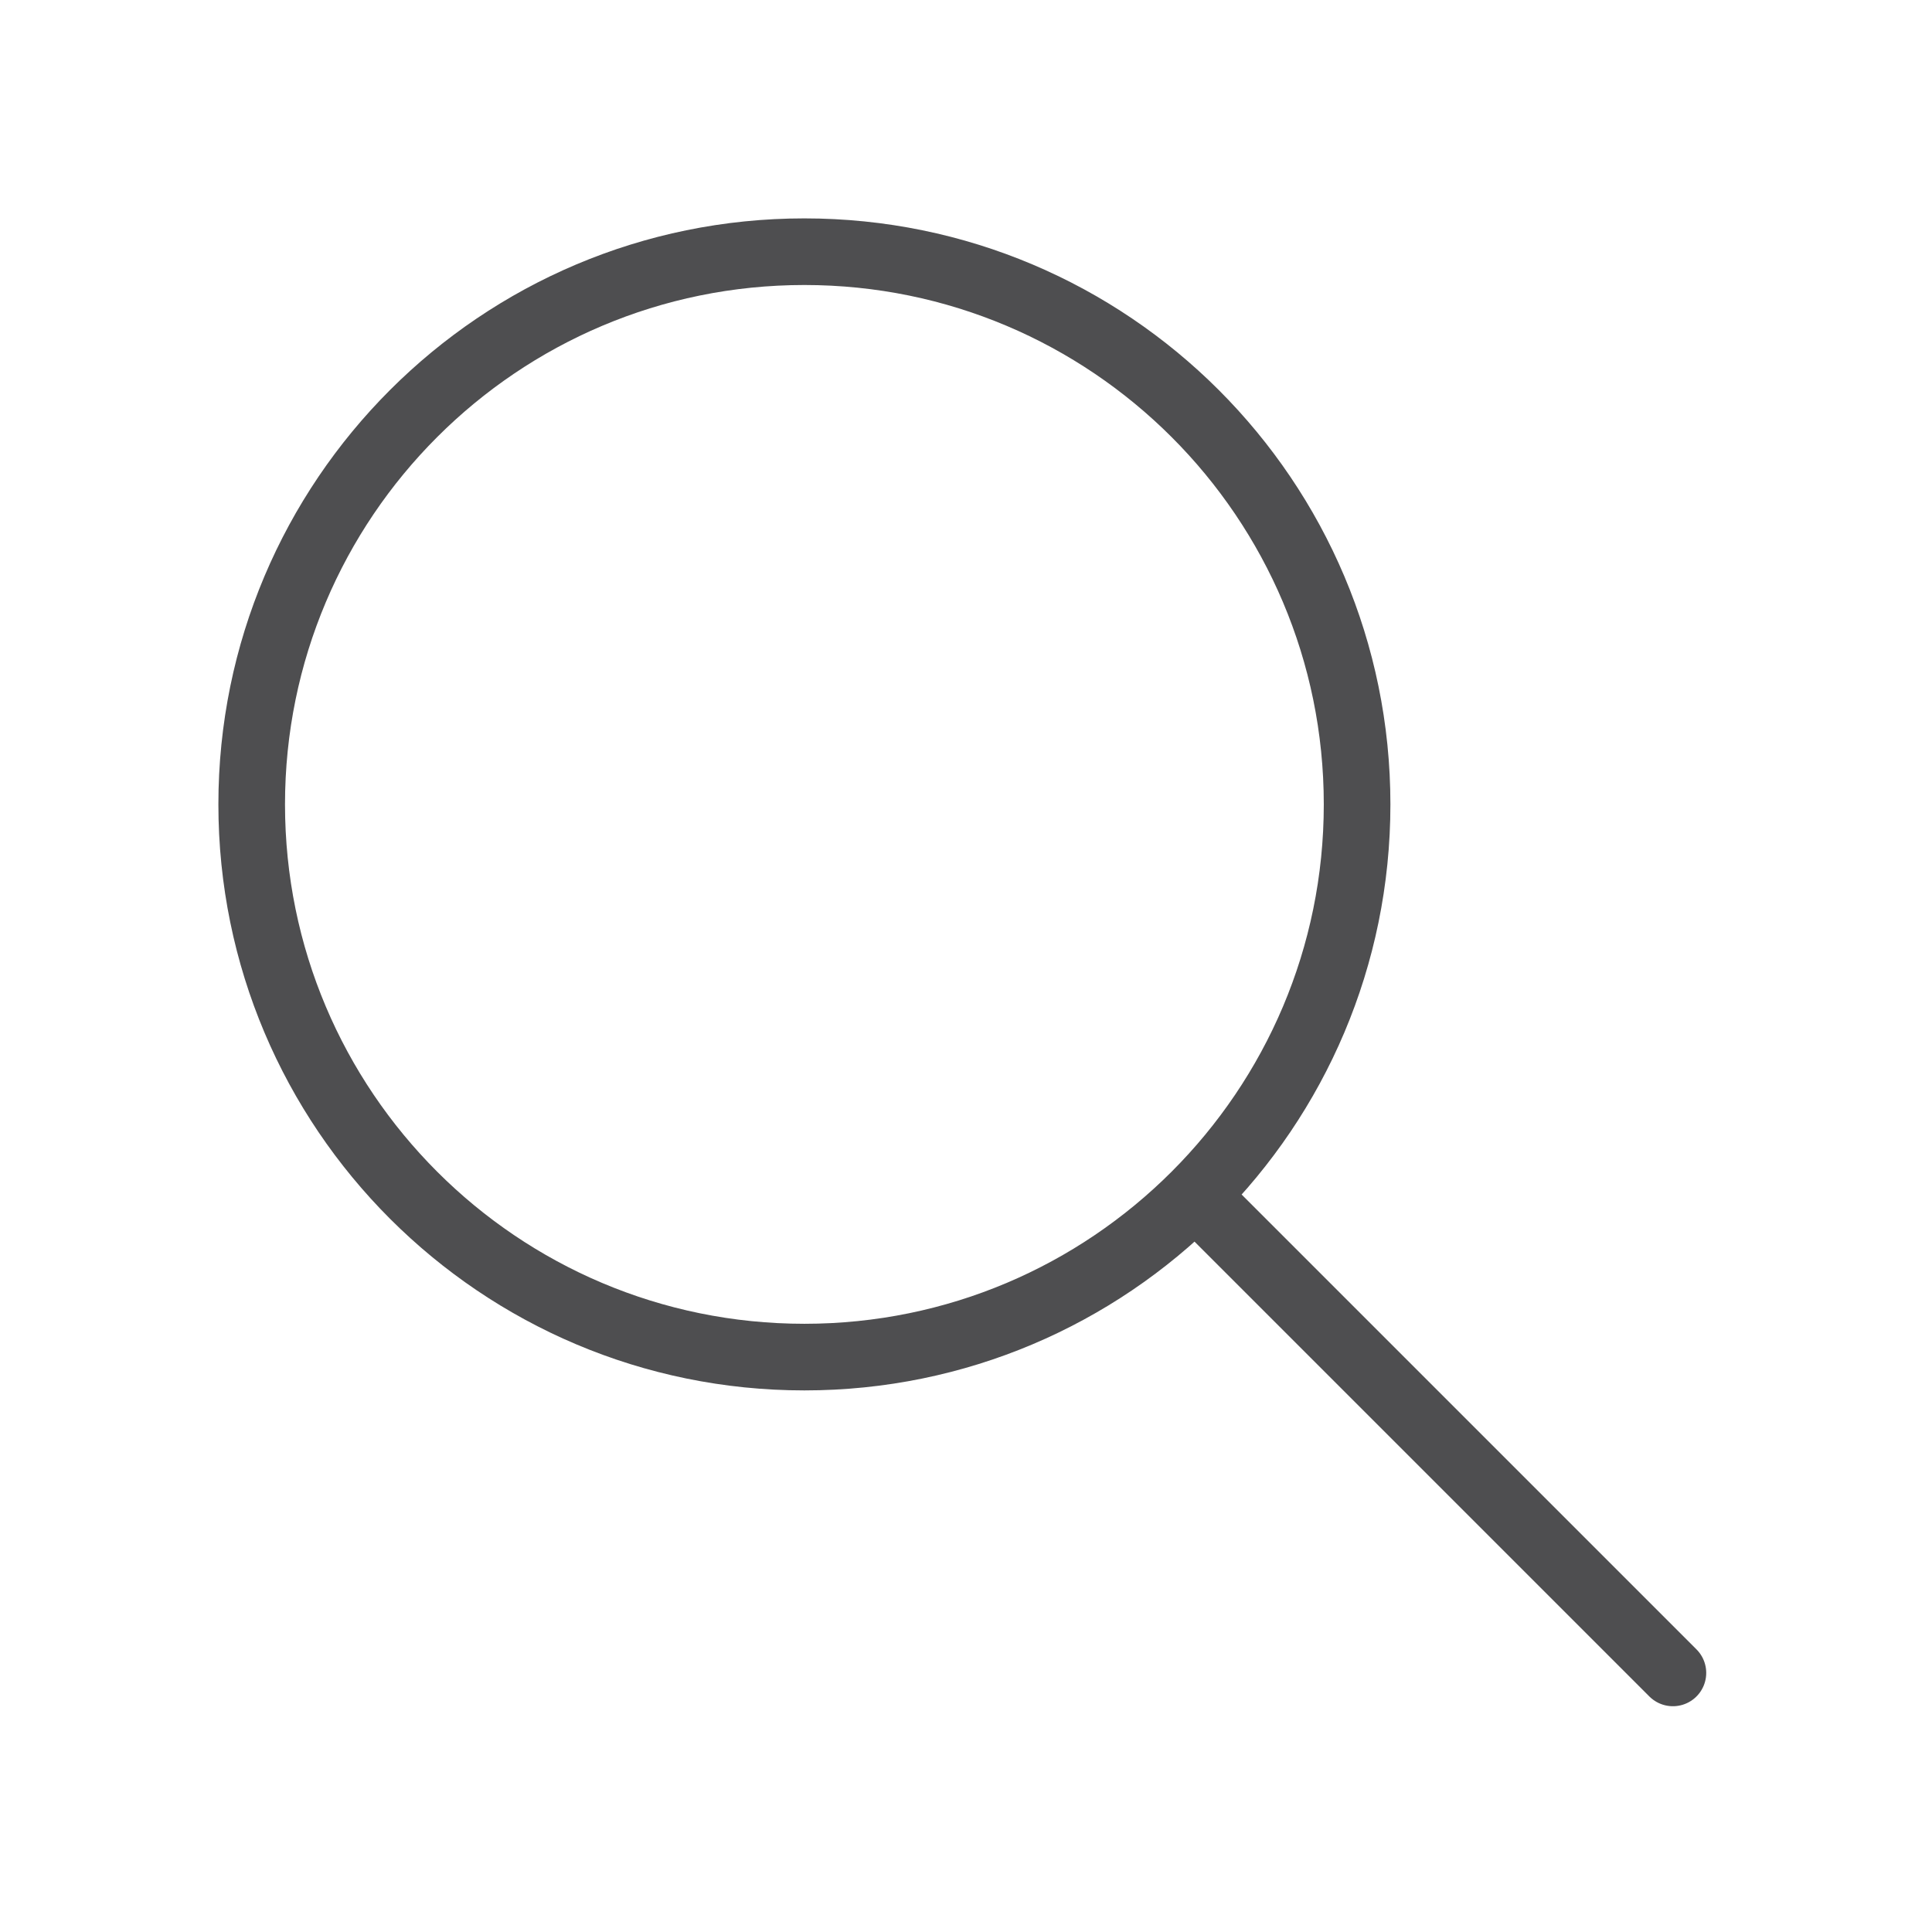
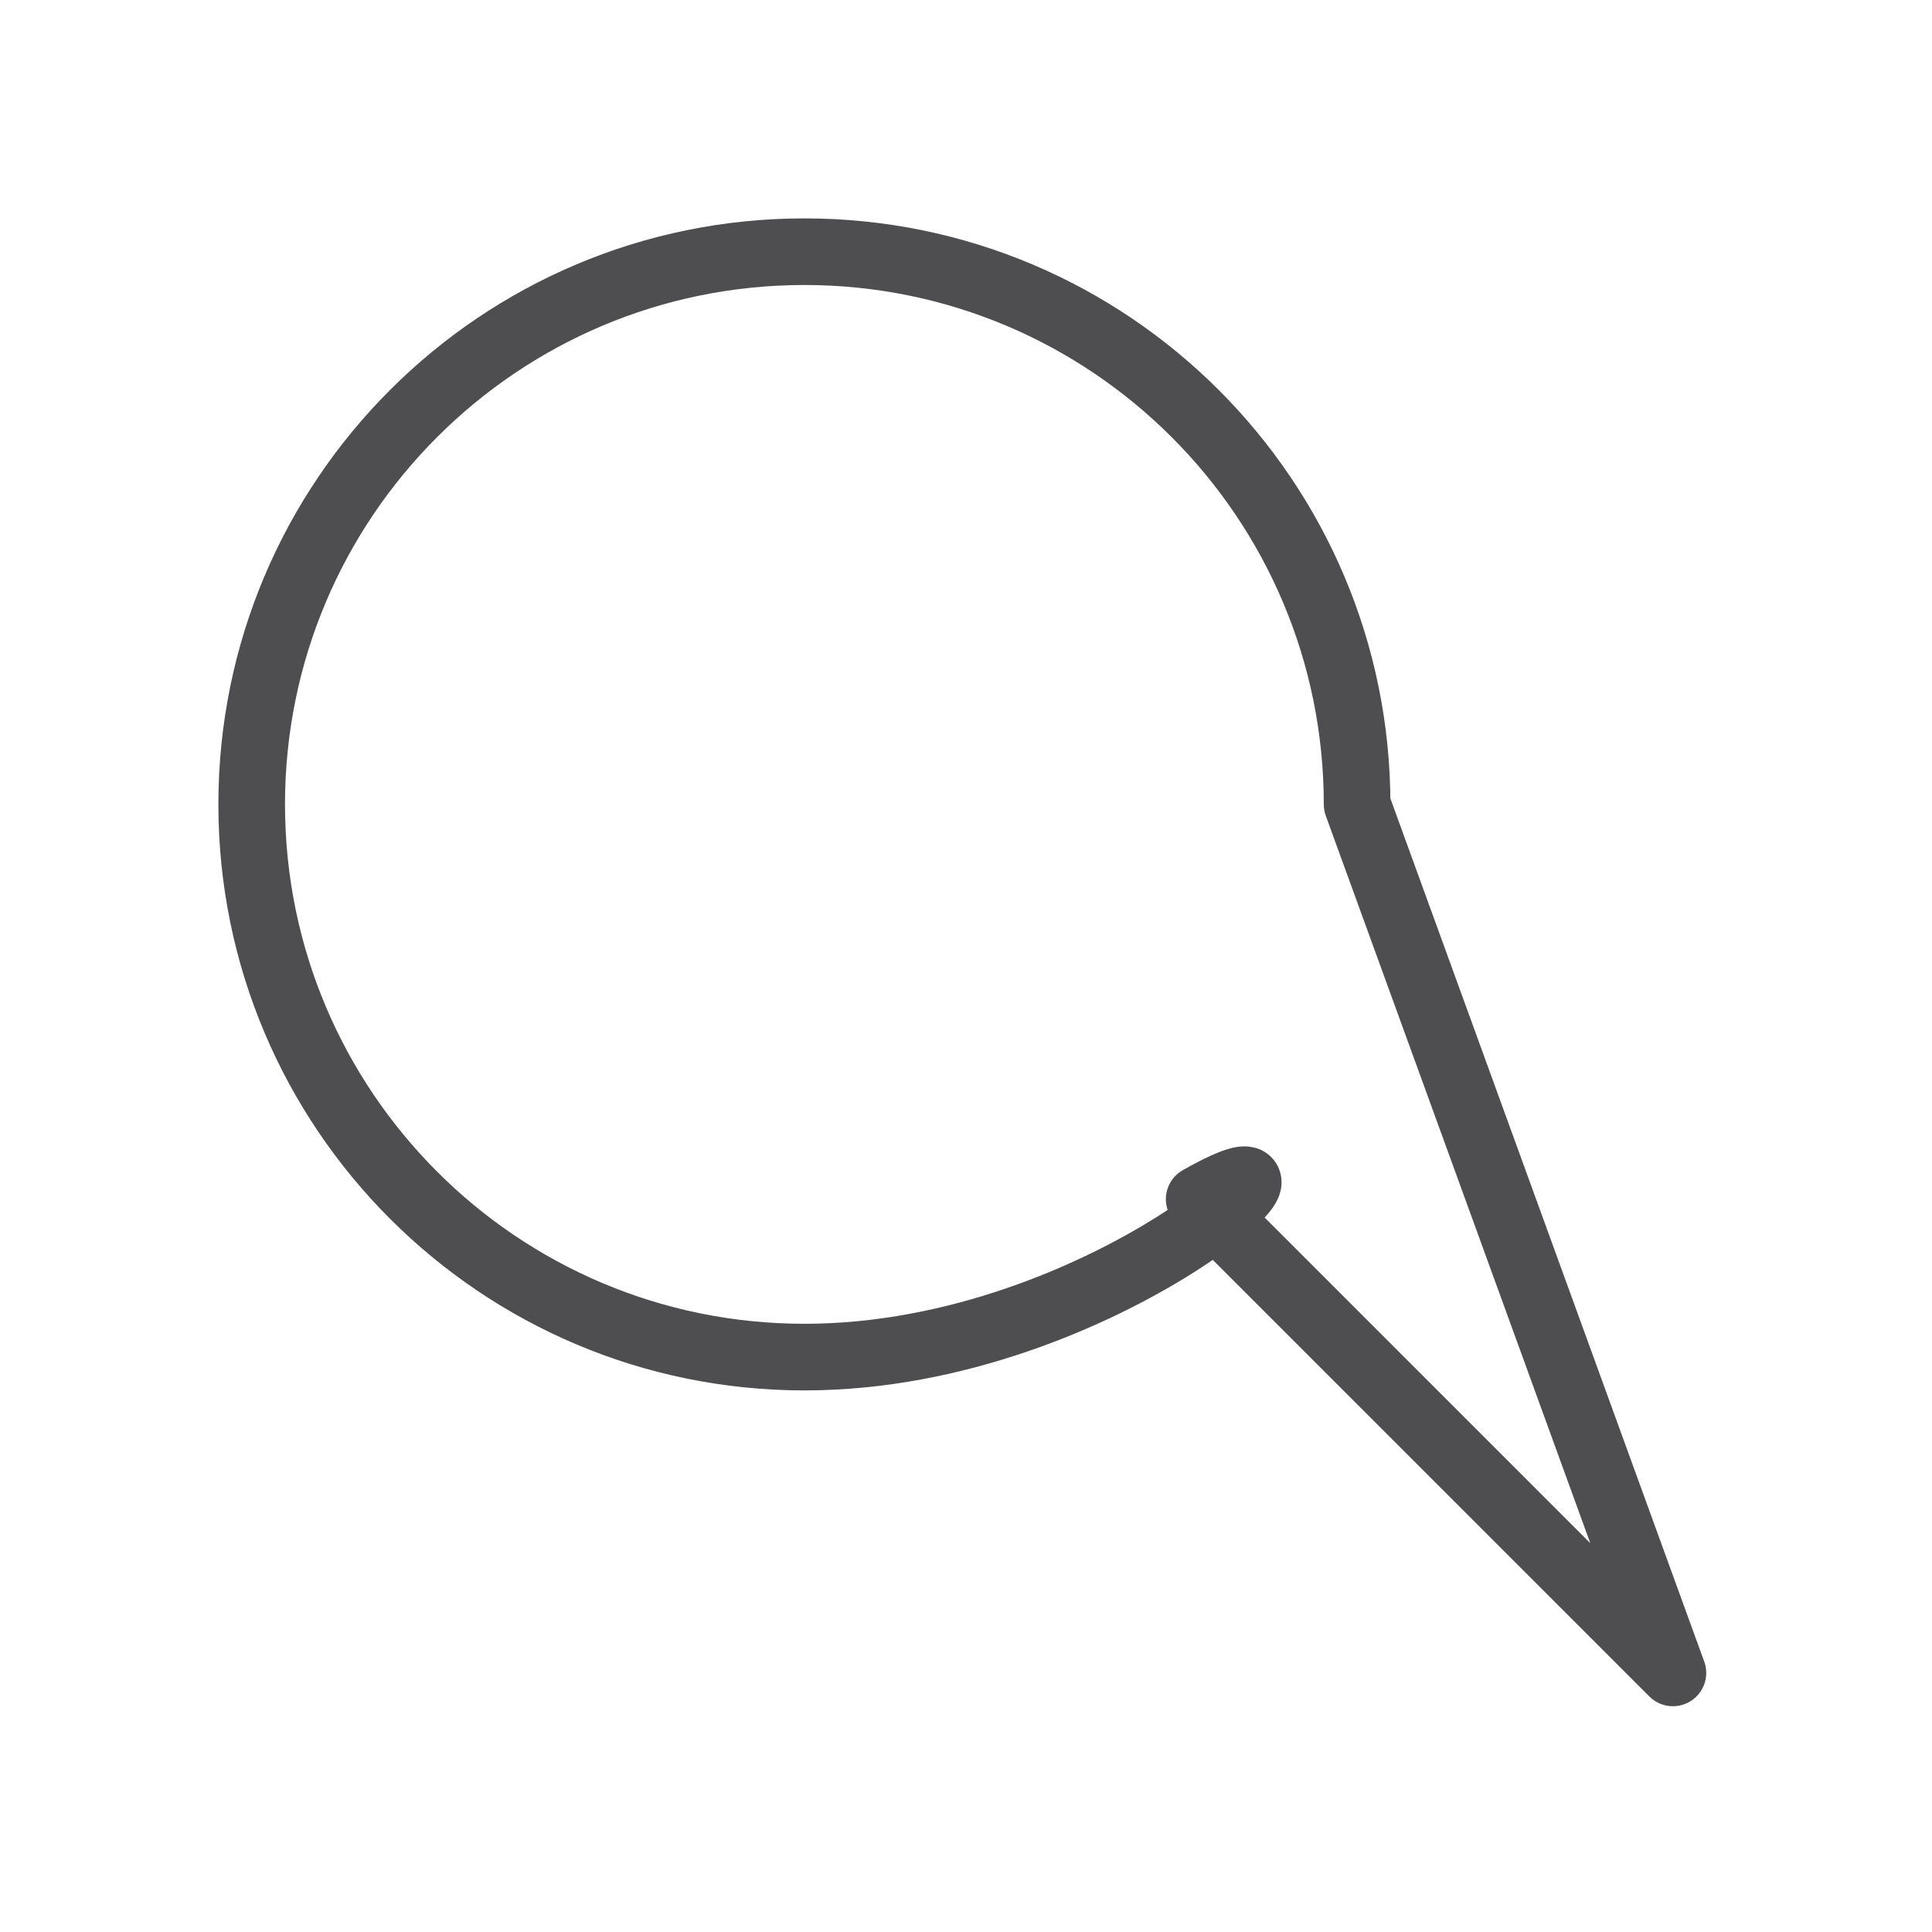
<svg xmlns="http://www.w3.org/2000/svg" width="58" height="58" viewBox="0 0 58 58" fill="none">
-   <path d="M50.222 50.222L36 36M40.741 24.148C40.741 33.312 33.312 40.741 24.148 40.741C14.984 40.741 7.556 33.312 7.556 24.148C7.556 14.984 14.984 7.556 24.148 7.556C33.312 7.556 40.741 14.984 40.741 24.148Z" stroke="#4E4E50" stroke-width="2" stroke-linecap="round" stroke-linejoin="round" />
+   <path d="M50.222 50.222L36 36C40.741 33.312 33.312 40.741 24.148 40.741C14.984 40.741 7.556 33.312 7.556 24.148C7.556 14.984 14.984 7.556 24.148 7.556C33.312 7.556 40.741 14.984 40.741 24.148Z" stroke="#4E4E50" stroke-width="2" stroke-linecap="round" stroke-linejoin="round" />
</svg>